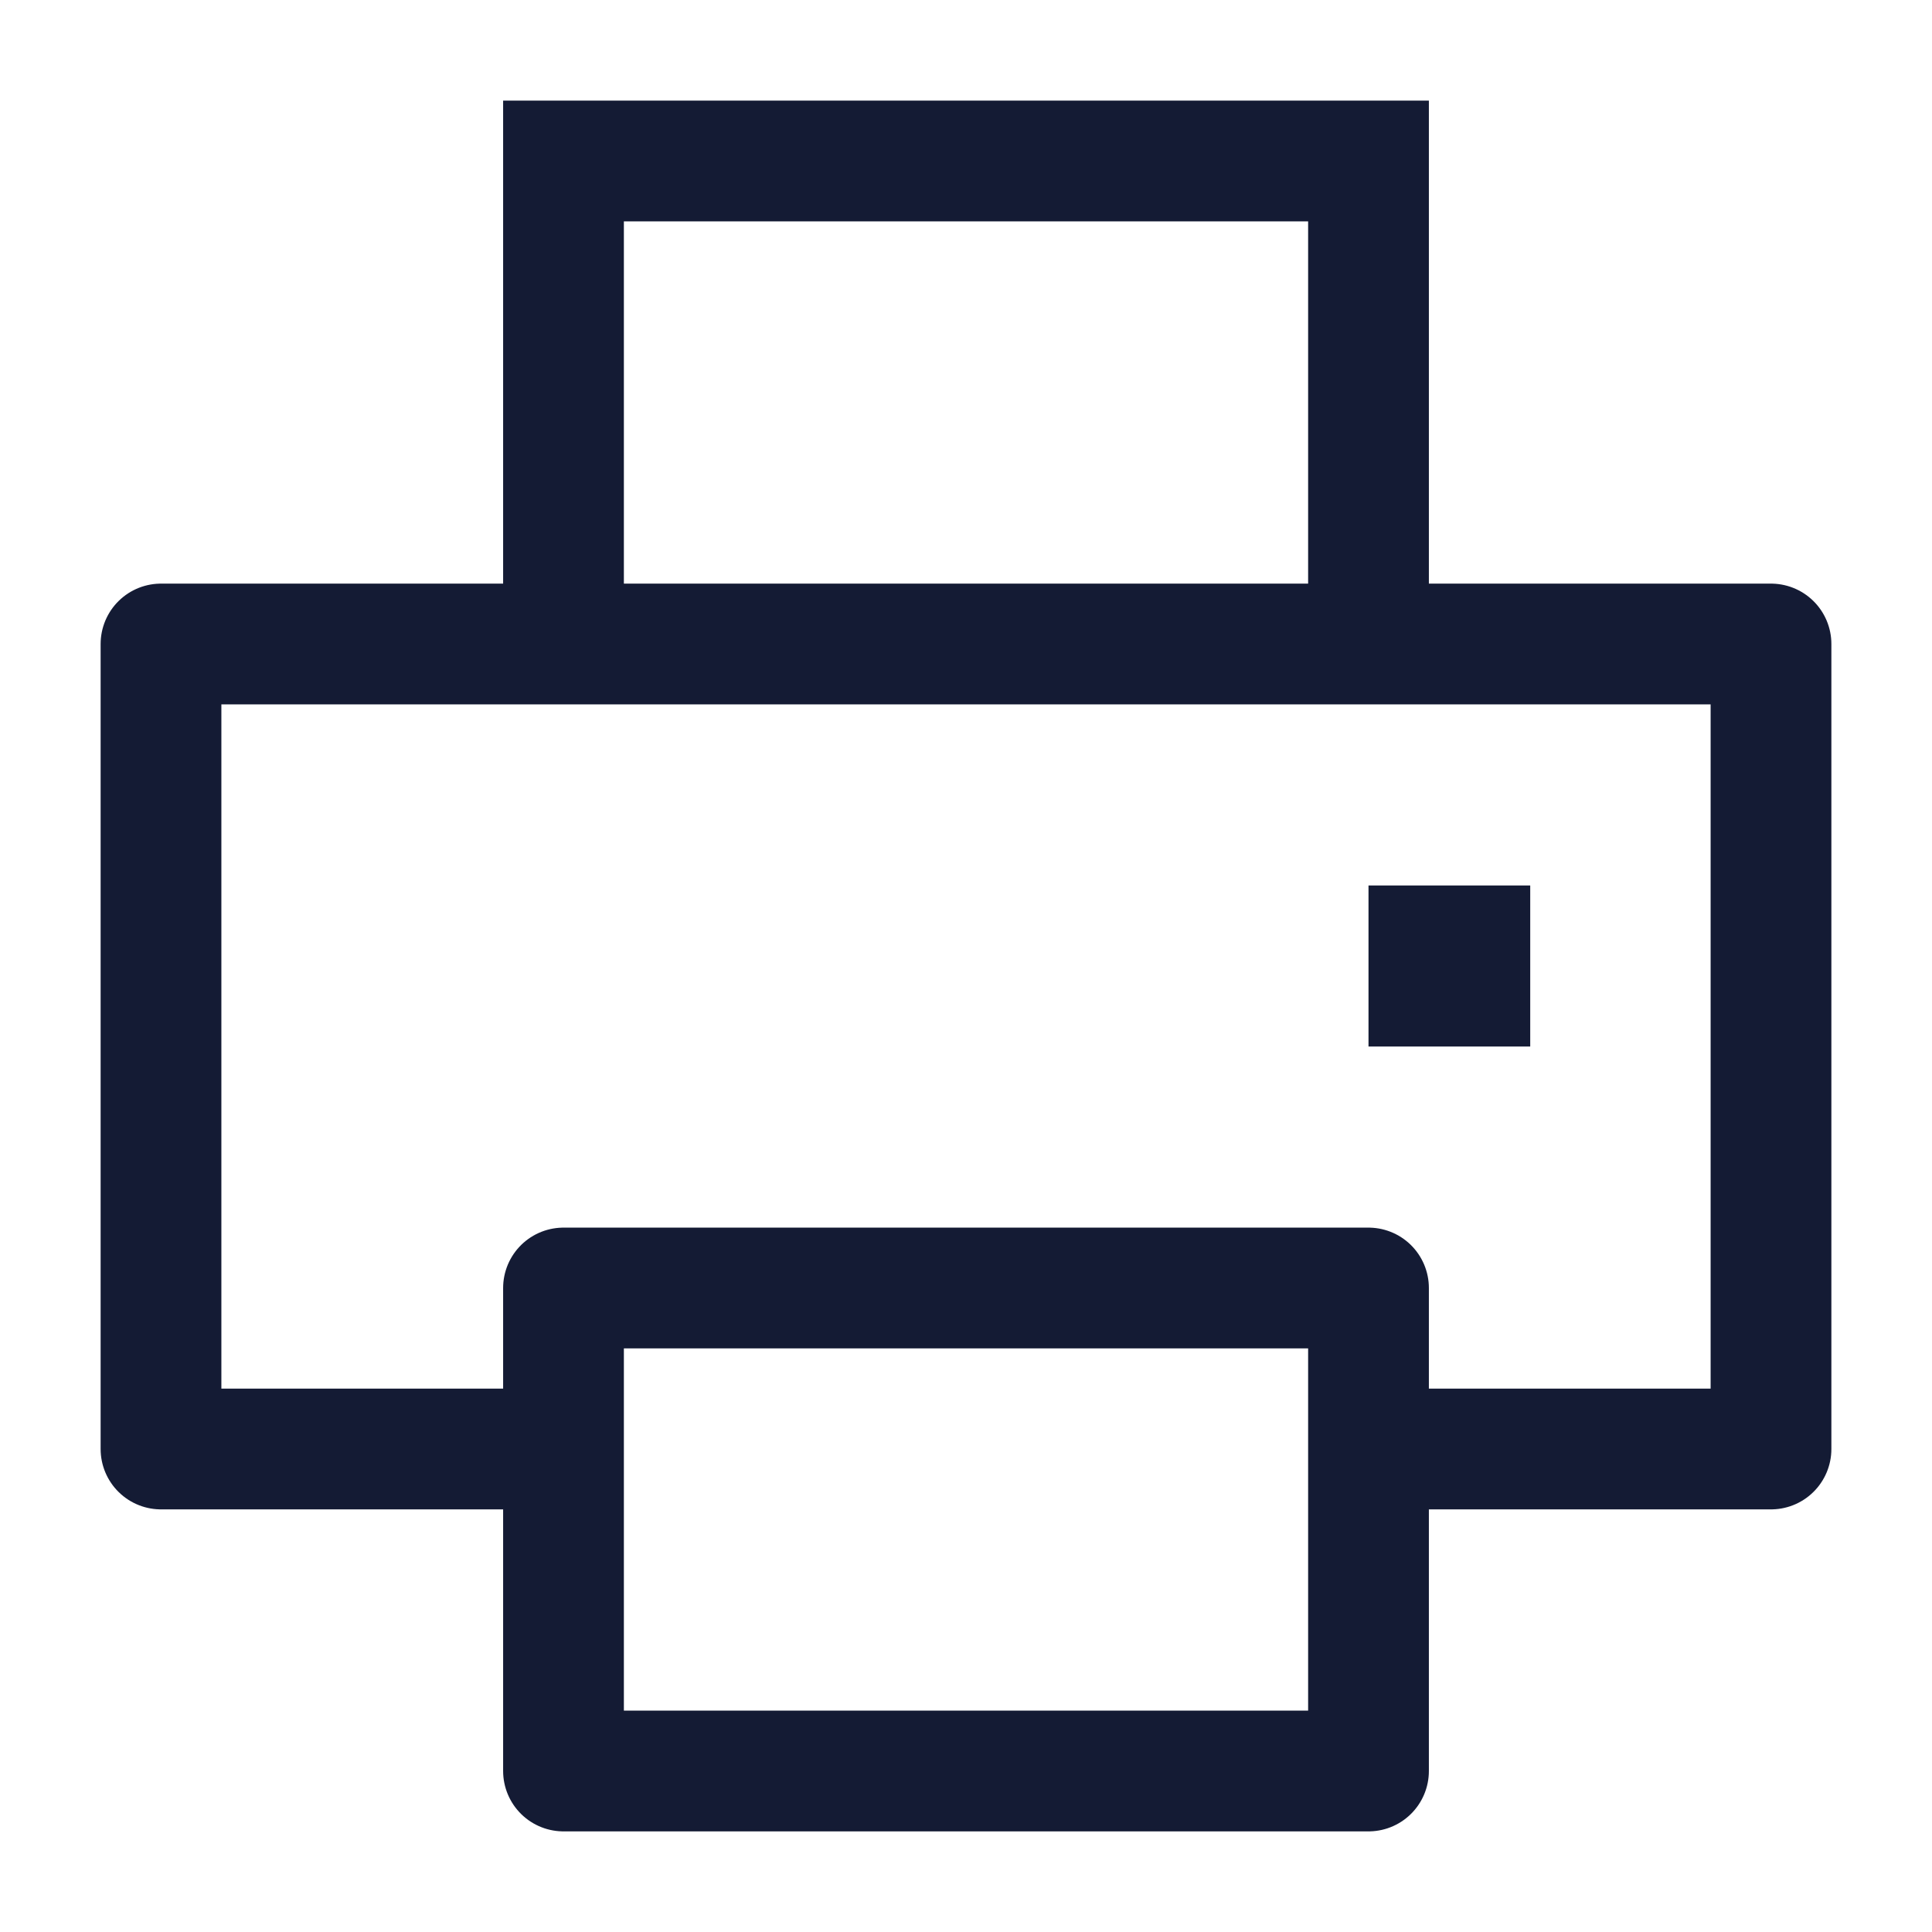
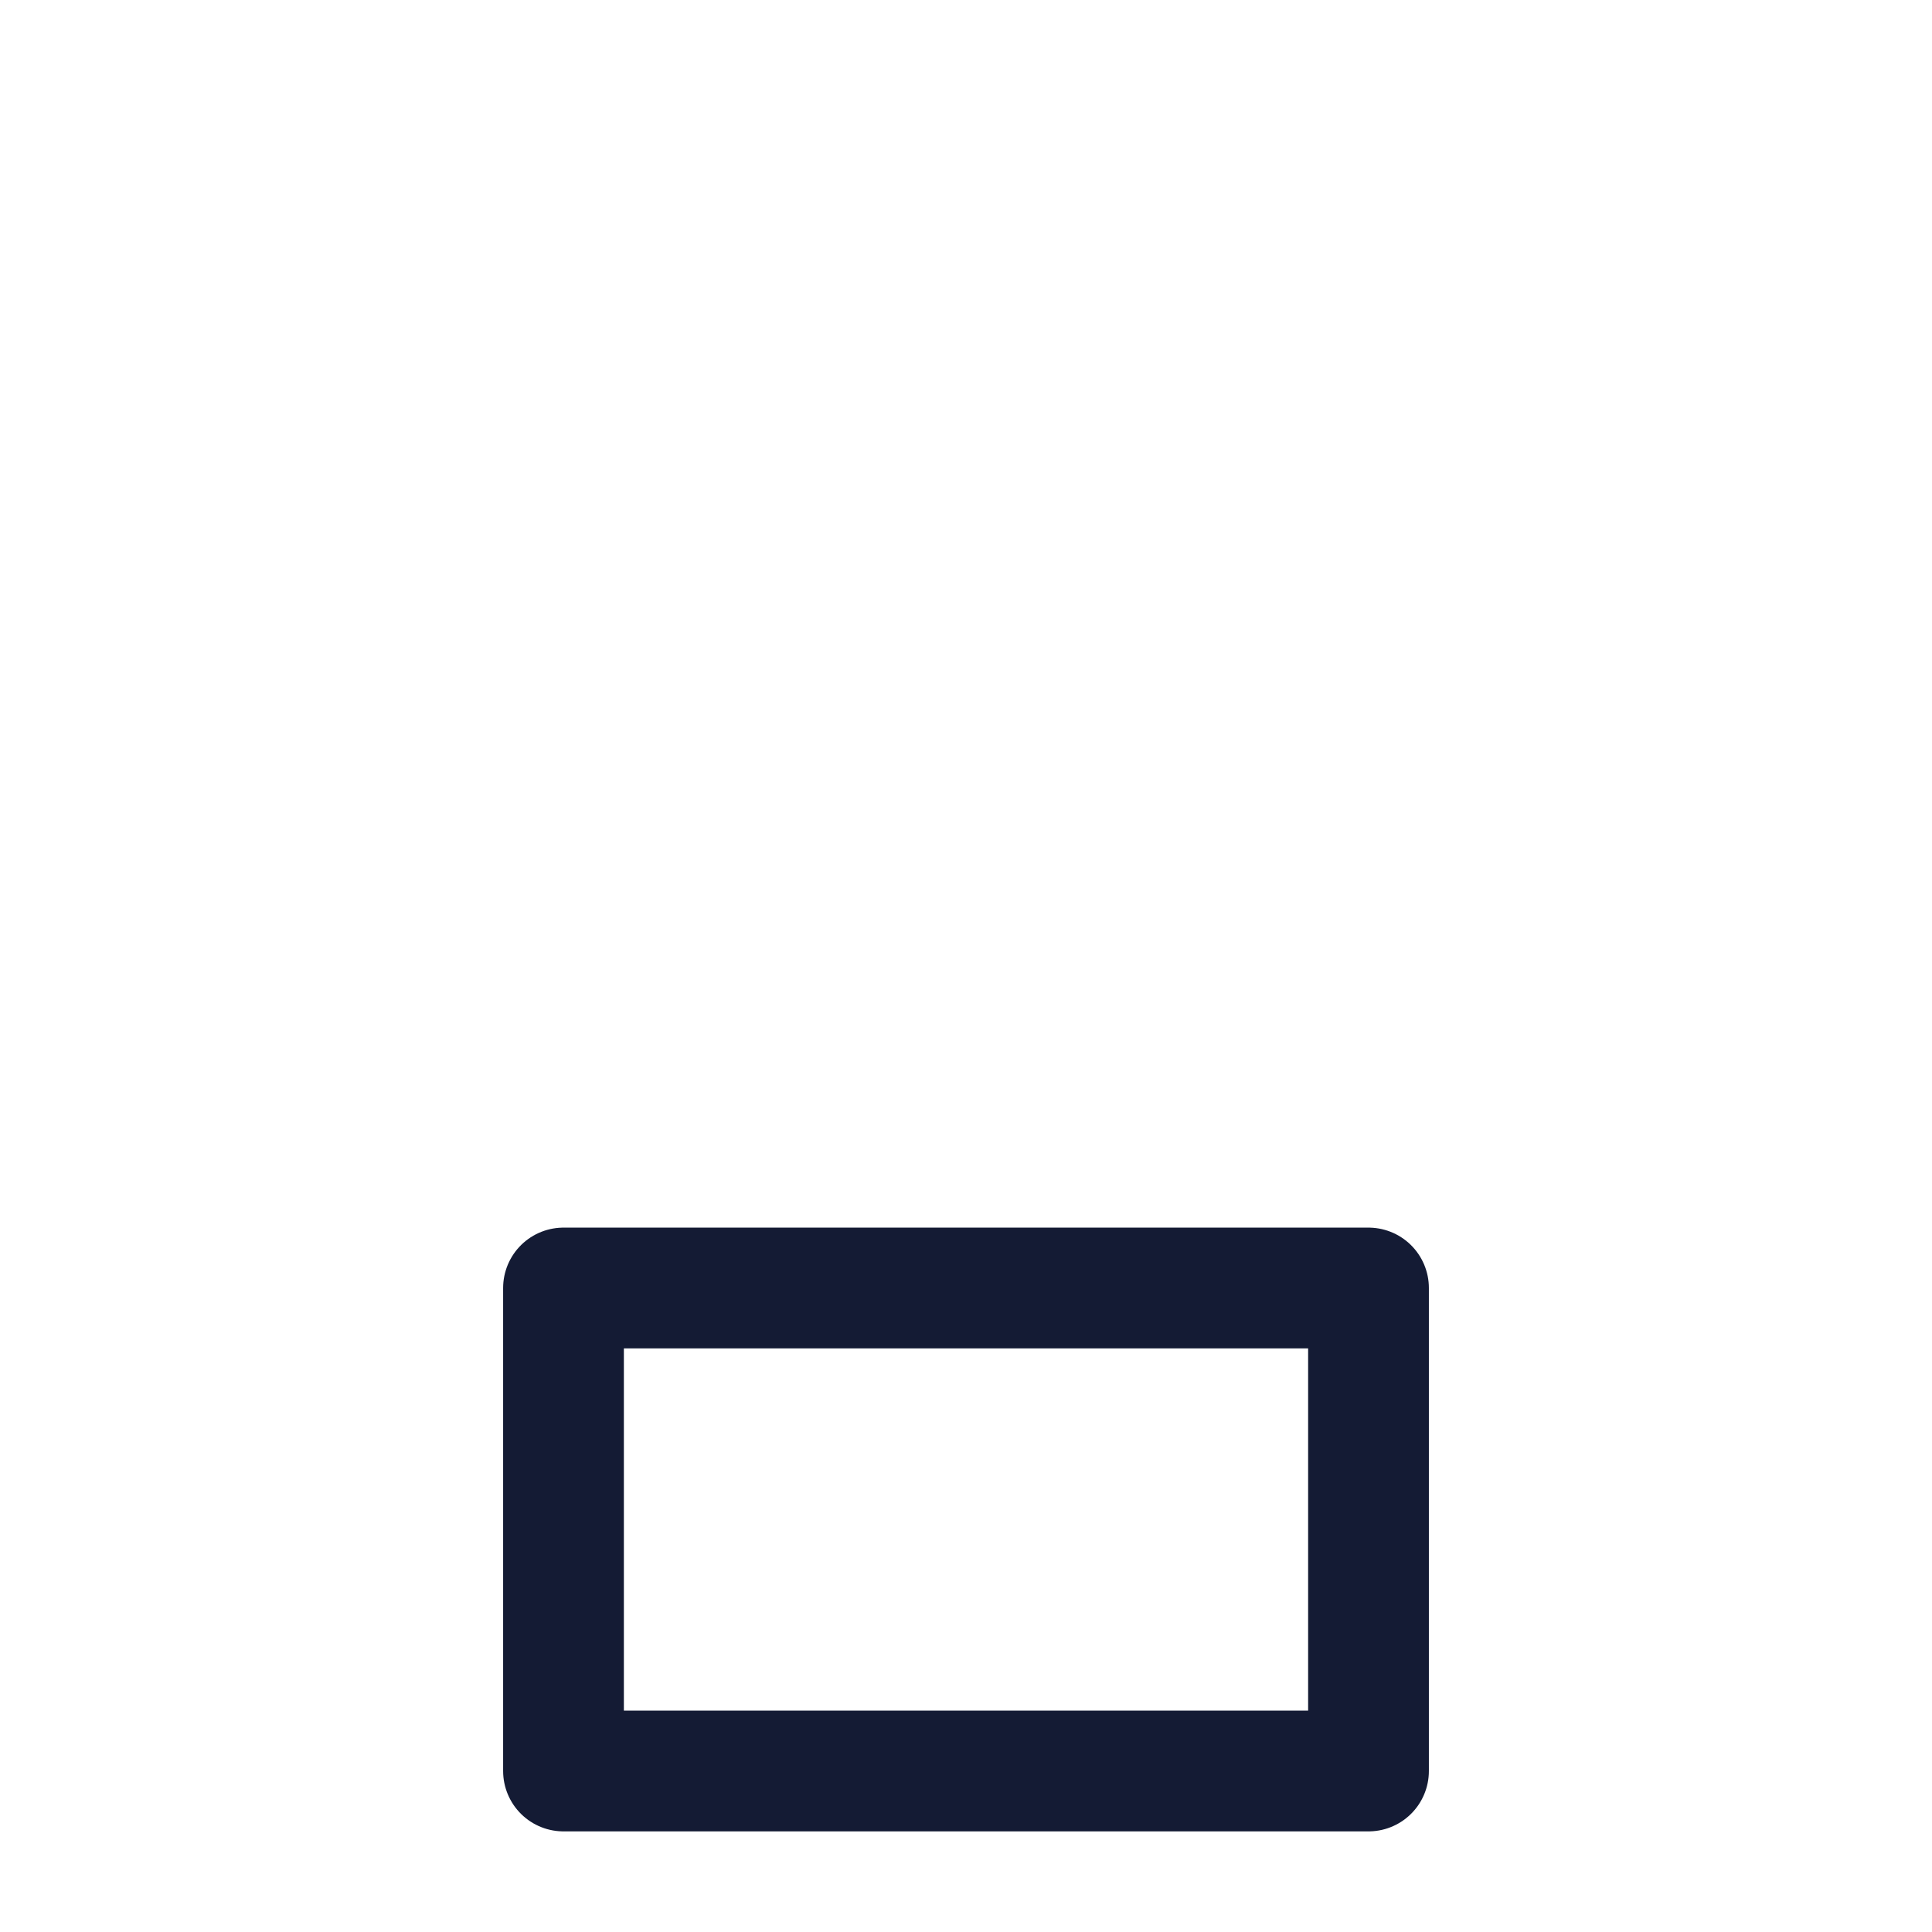
<svg xmlns="http://www.w3.org/2000/svg" width="24" height="24" viewBox="0 0 24 24" fill="none">
-   <path d="M17 18H22V8H2V18H7" stroke="#141B34" stroke-width="1.5" stroke-linejoin="round" />
-   <path d="M17 8V2H7V8" stroke="#141B34" stroke-width="1.5" />
  <path d="M17 16V22H7V16H17Z" stroke="#141B34" stroke-width="1.5" stroke-linejoin="round" />
-   <path d="M18 12H18.009" stroke="#141B34" stroke-width="2" stroke-linecap="square" stroke-linejoin="round" />
</svg>